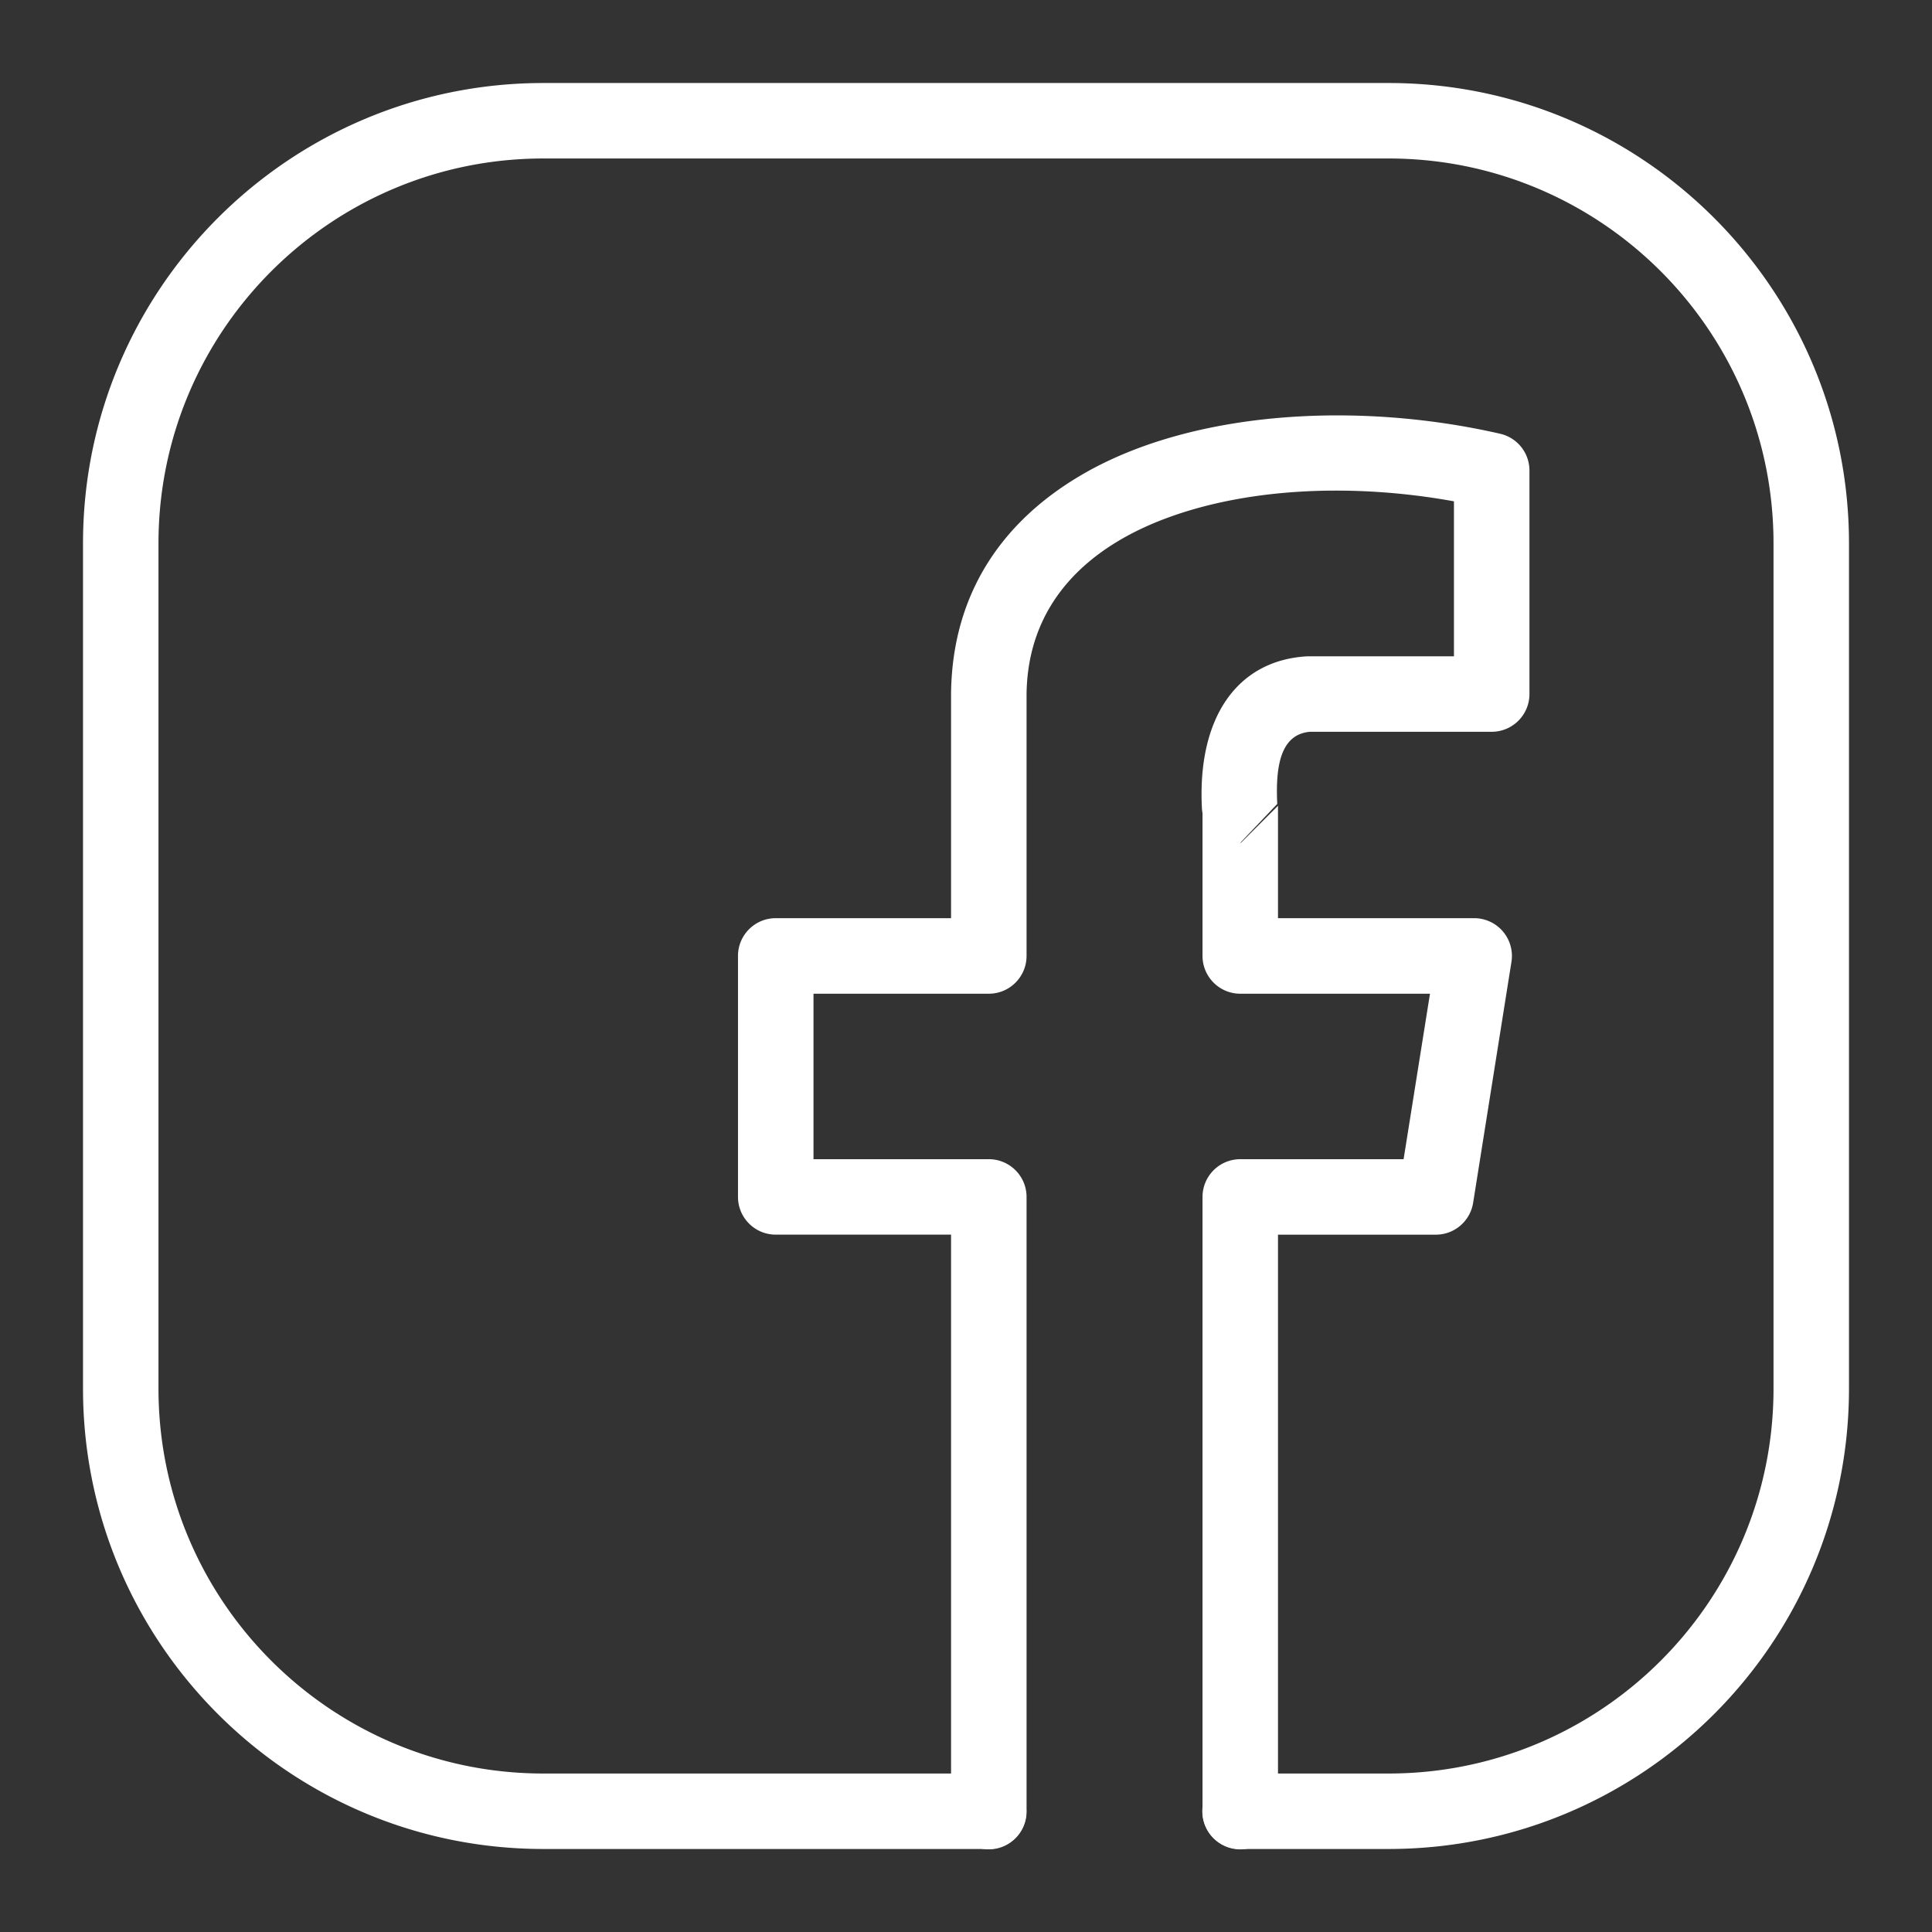
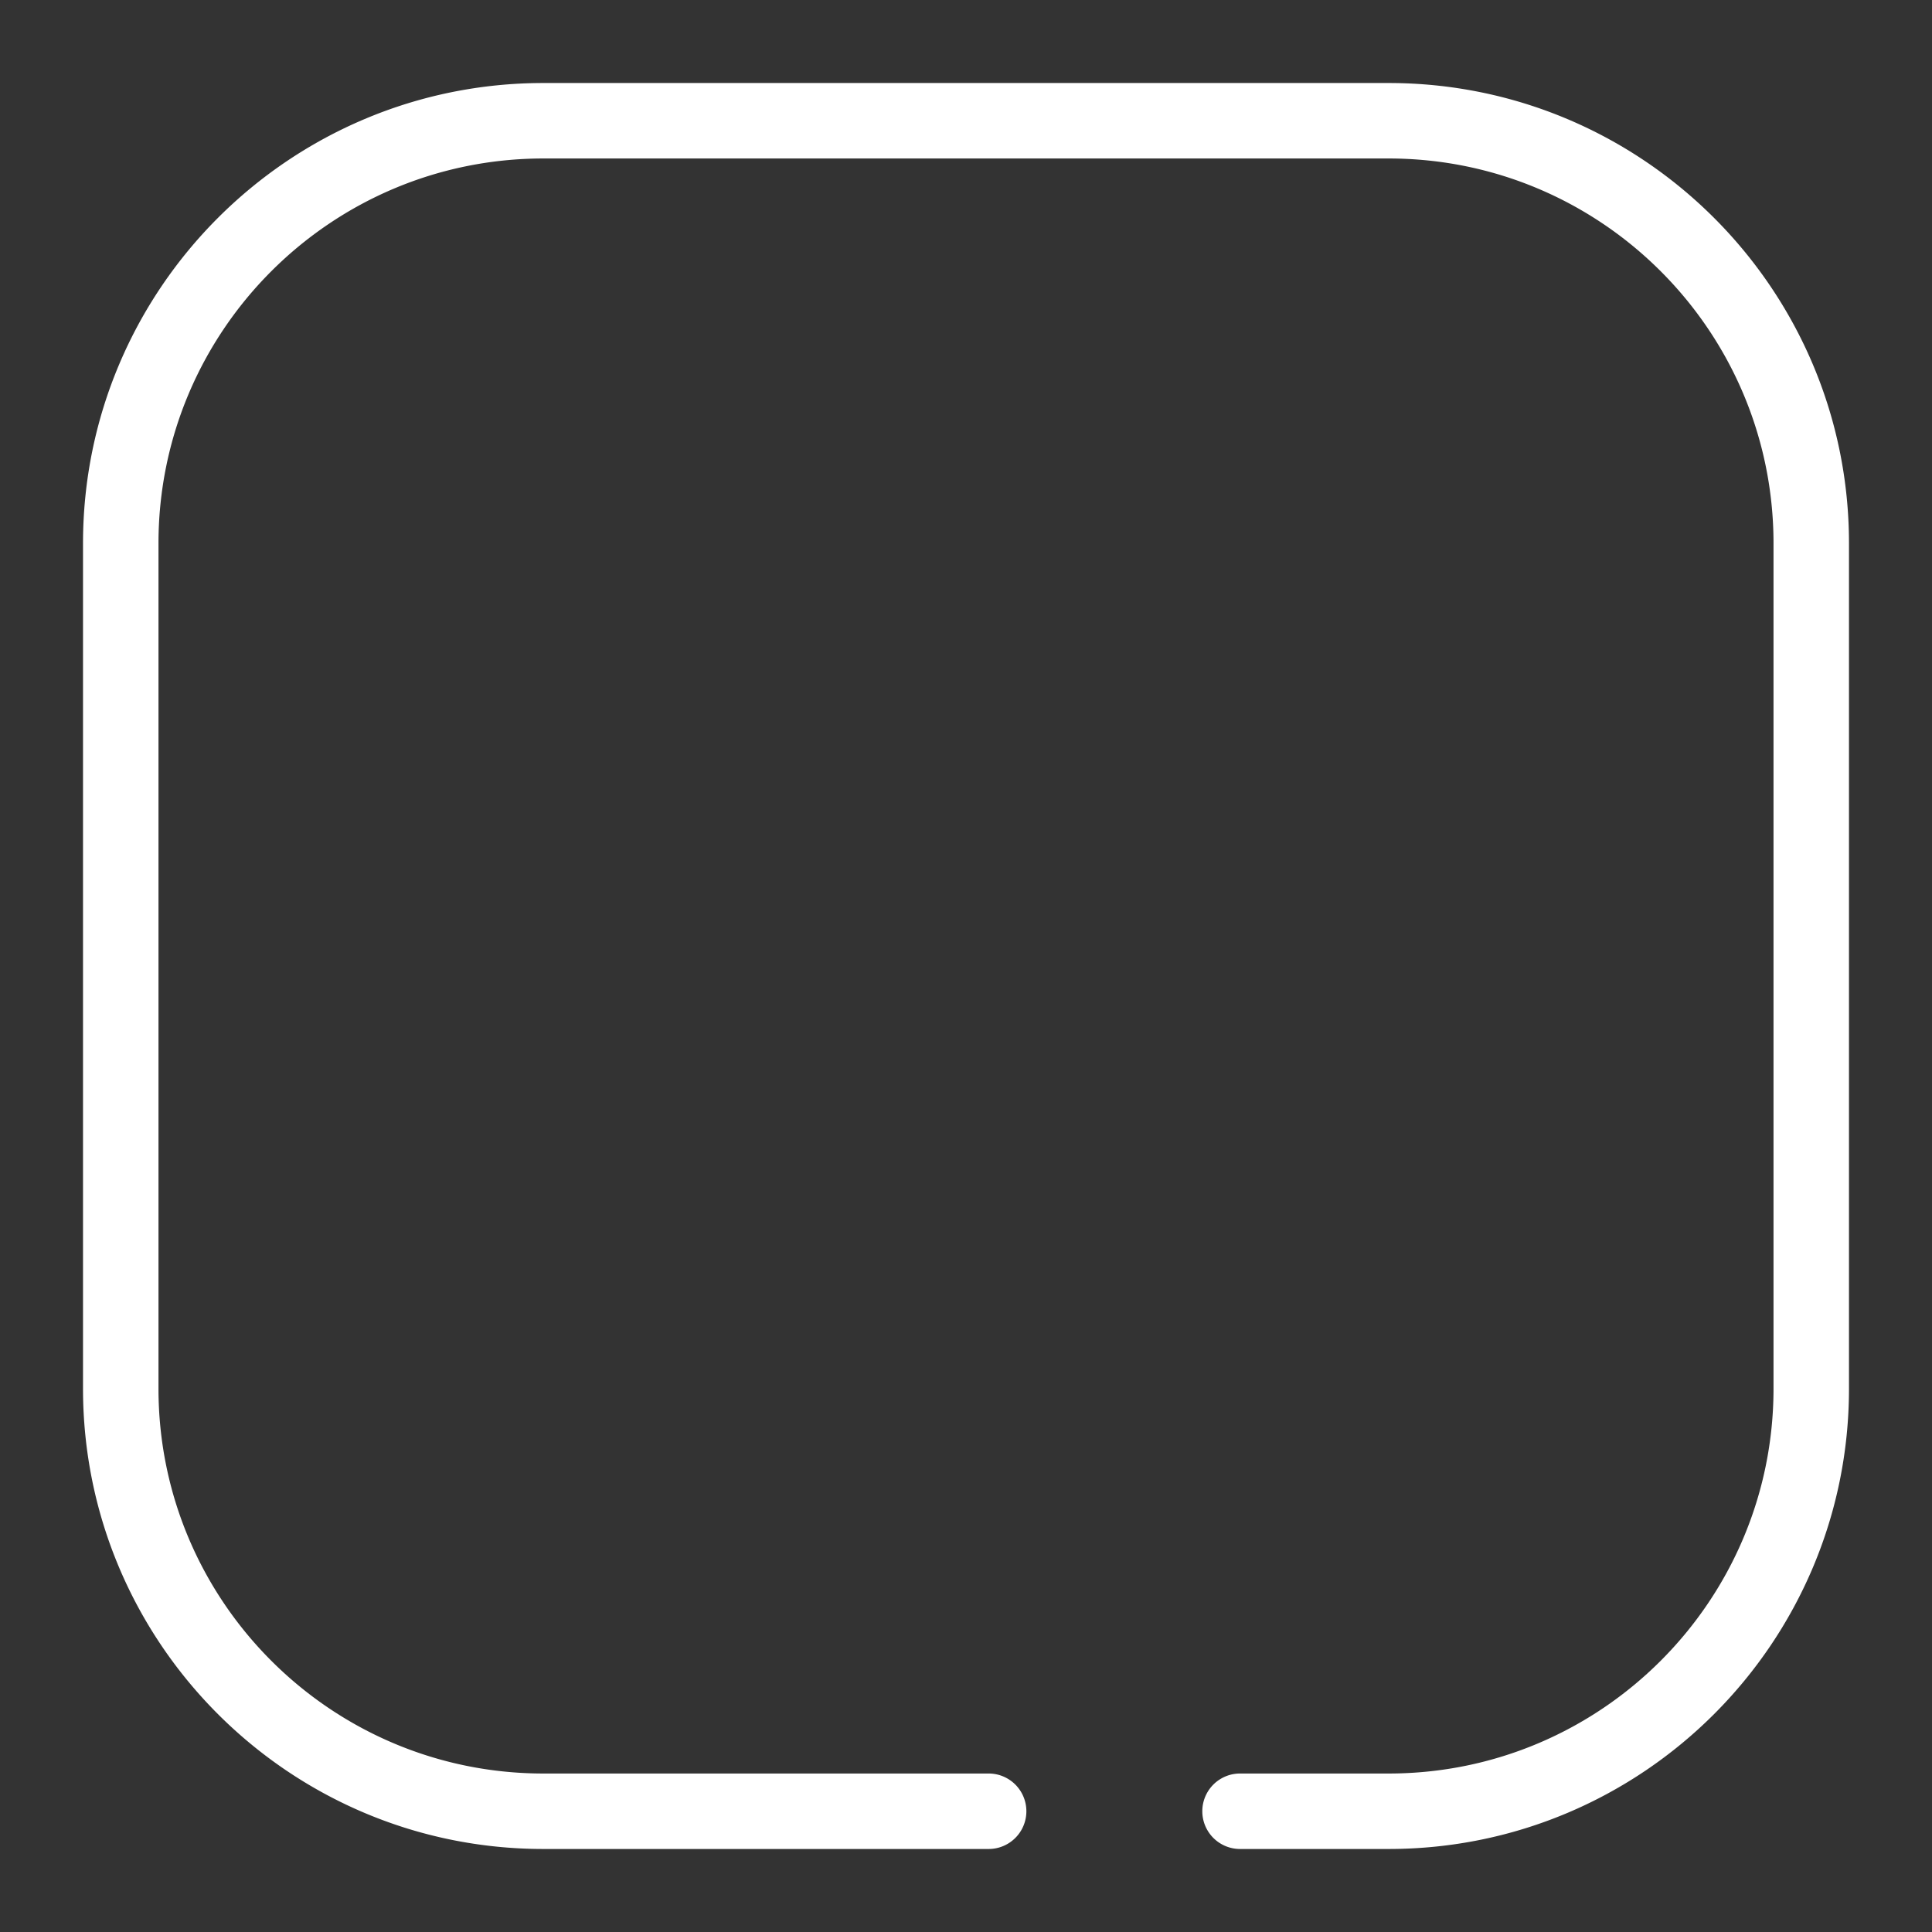
<svg xmlns="http://www.w3.org/2000/svg" version="1.1" width="512" height="512" x="0" y="0" viewBox="0 0 64 64" style="enable-background:new 0 0 512 512" xml:space="preserve" fill-rule="evenodd" class="">
  <rect x="0" y="0" width="64" height="64" fill="#333333" stroke="none" />
  <g>
    <path d="M41.078 61.25H46c8.417 0 15.25-6.833 15.25-15.25V18c0-8.417-6.833-15.25-15.25-15.25H18C9.583 2.75 2.75 9.583 2.75 18v28c0 8.417 6.833 15.25 15.25 15.25h14.75a1.25 1.25 0 0 0 0-2.5H18c-7.037 0-12.75-5.713-12.75-12.75V18c0-7.037 5.713-12.75 12.75-12.75h28c7.037 0 12.75 5.713 12.75 12.75v28c0 7.037-5.713 12.75-12.75 12.75h-4.922a1.25 1.25 0 0 0 0 2.5z" fill="#ffffff" opacity="1" data-original="#000000" />
-     <path d="M39.835 26.931v4.735c0 .69.56 1.252 1.25 1.252h6.285l-.874 5.482h-5.41a1.25 1.25 0 0 0-1.251 1.25v20.36c0 .691.56 1.252 1.25 1.252s1.25-.561 1.25-1.251V40.9h5.23c.614 0 1.136-.448 1.234-1.053l1.27-7.986a1.25 1.25 0 0 0-1.235-1.445h-6.499v-3.724l-1.25 1.25.032-.056 1.194-1.255c-.063-1.28.12-2.305 1.083-2.39h6.021c.69 0 1.25-.561 1.25-1.251v-7.404a1.25 1.25 0 0 0-.972-1.218c-4.776-1.092-10.205-.748-13.805 1.329-2.626 1.514-4.346 3.903-4.383 7.28v7.439h-5.808c-.69 0-1.25.559-1.25 1.25v7.983c0 .69.56 1.25 1.25 1.25h5.808v19.11c0 .691.56 1.252 1.251 1.252.689 0 1.25-.561 1.25-1.251V39.65c0-.69-.56-1.25-1.25-1.25h-5.808v-5.482h5.808c.69 0 1.25-.561 1.25-1.252V23c.035-3.03 2.032-4.898 4.744-5.875 2.743-.99 6.195-1.102 9.414-.518v5.134h-4.809c-.026 0-.05 0-.076.002-2.295.14-3.613 2.021-3.465 5.013.002.059.01.118.02.175z" fill="#ffffff" opacity="1" data-original="#000000" />
  </g>
</svg>